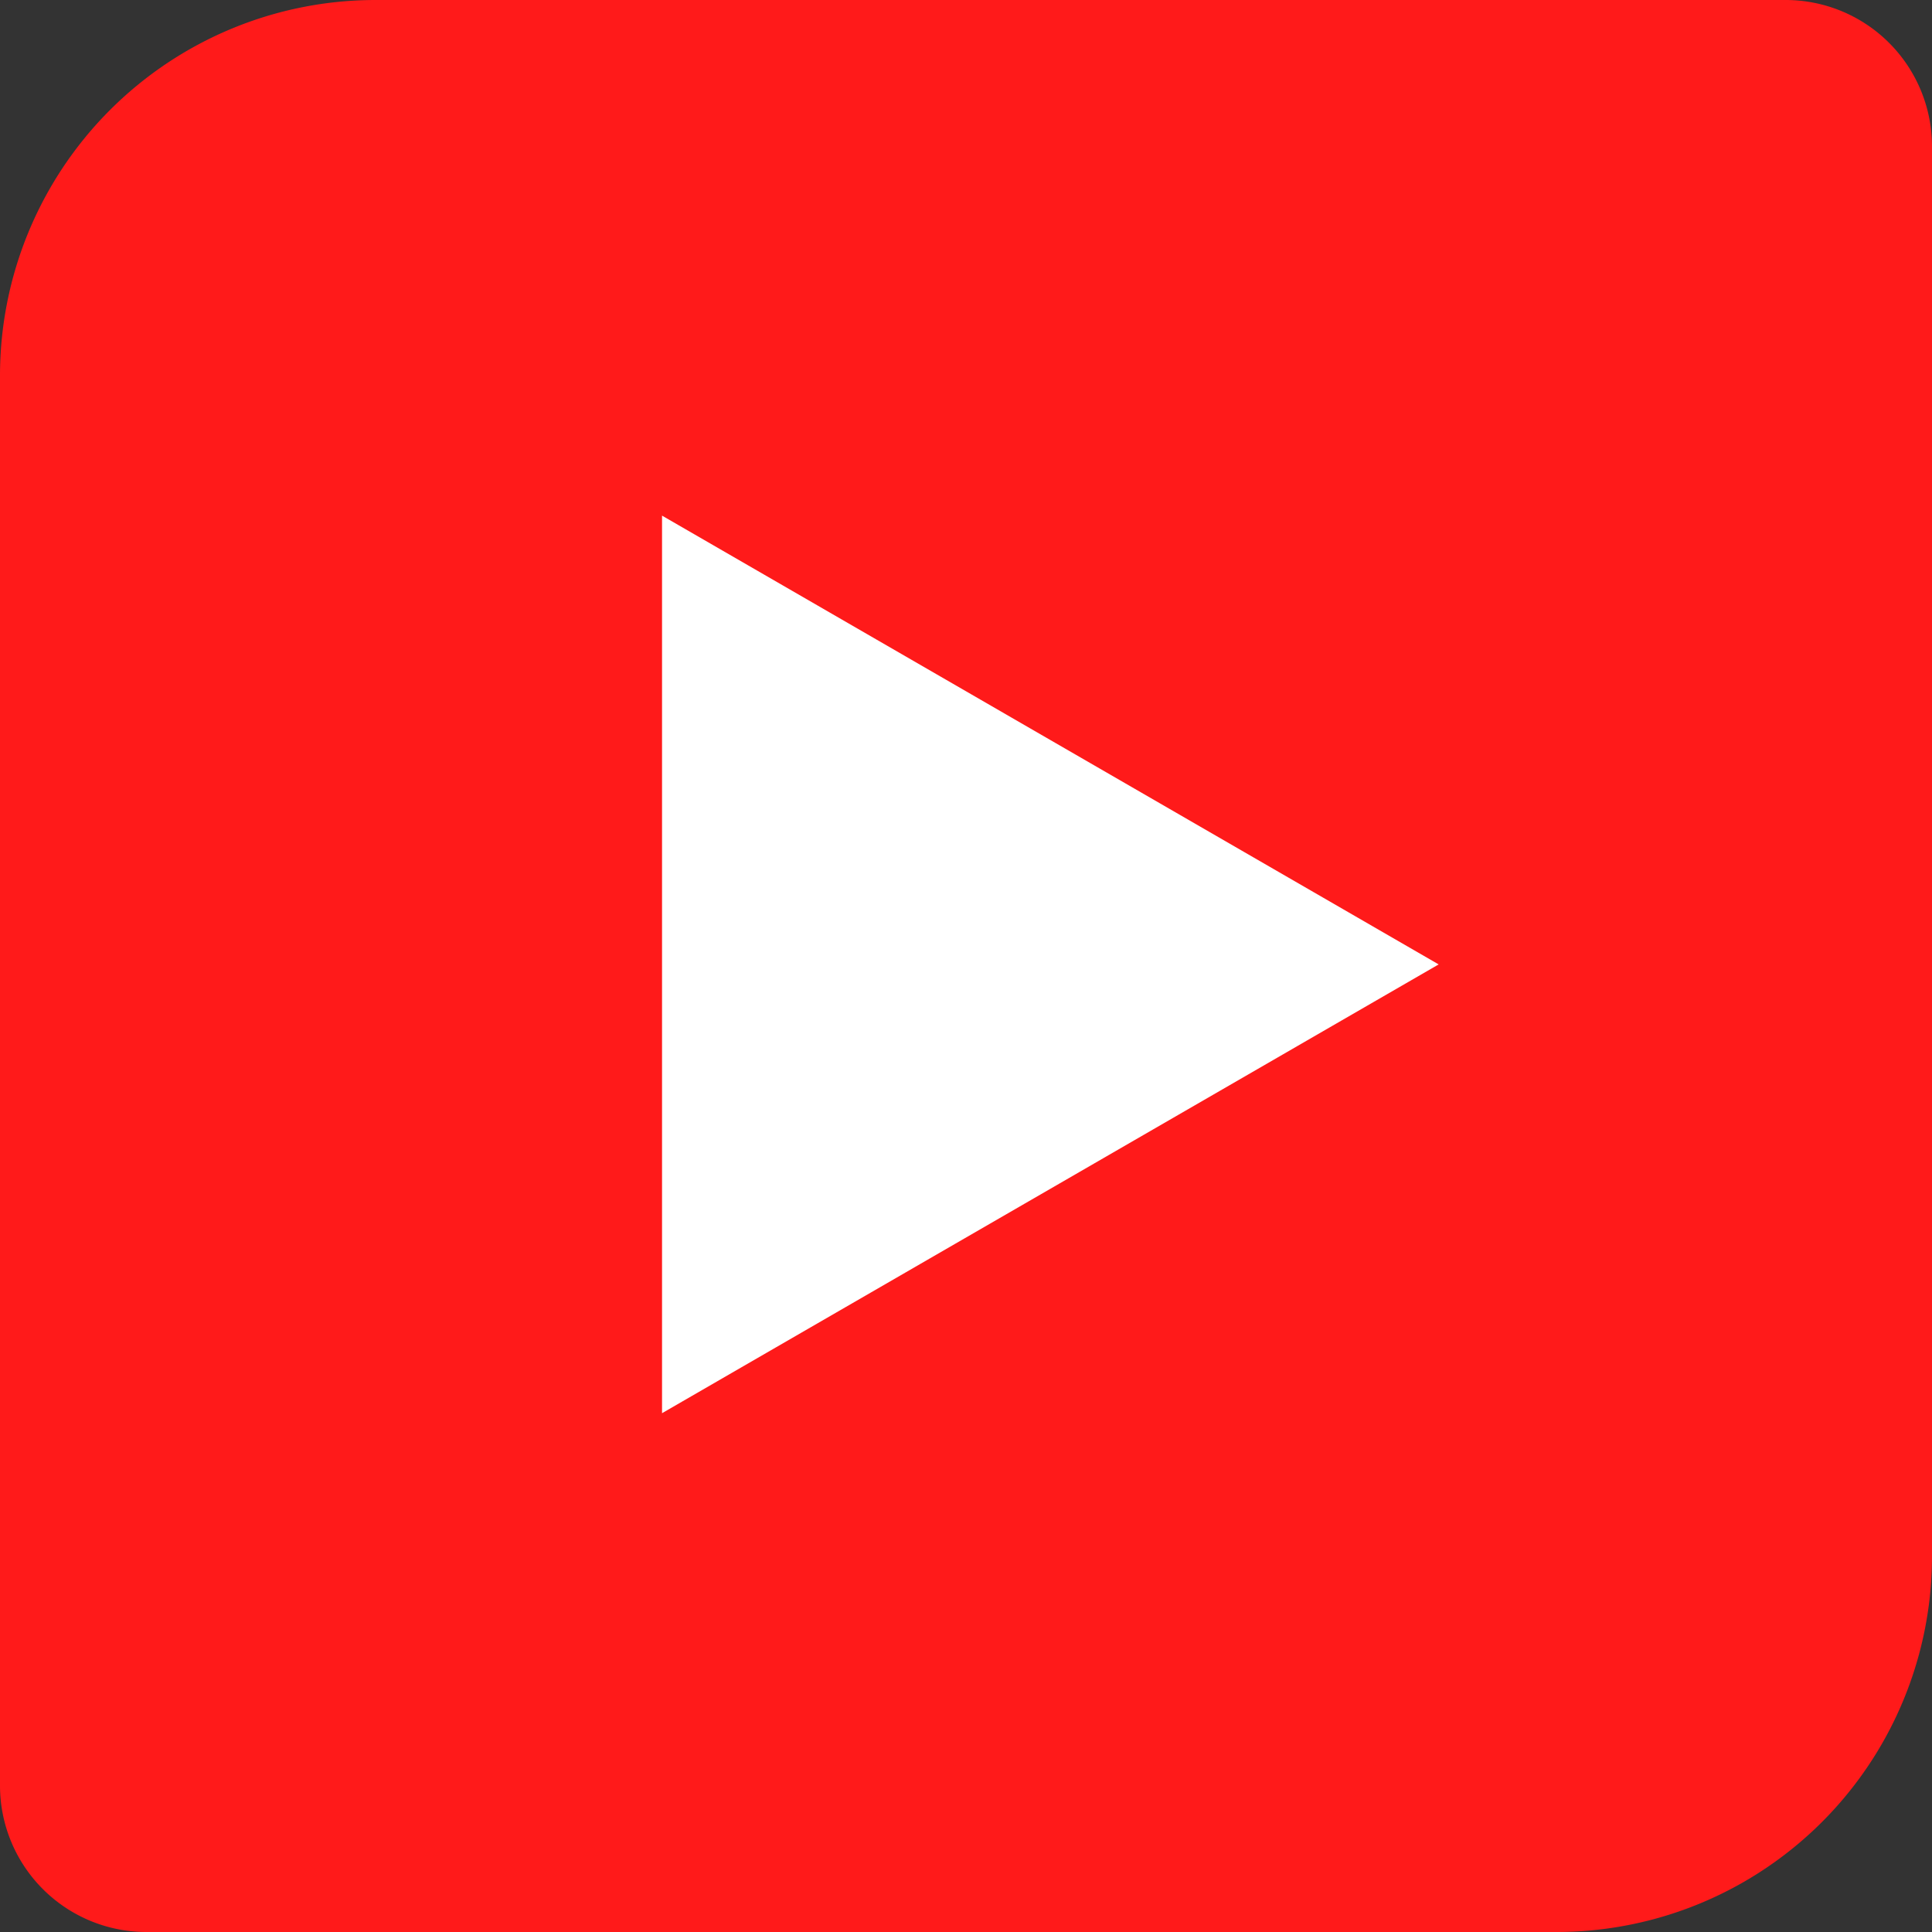
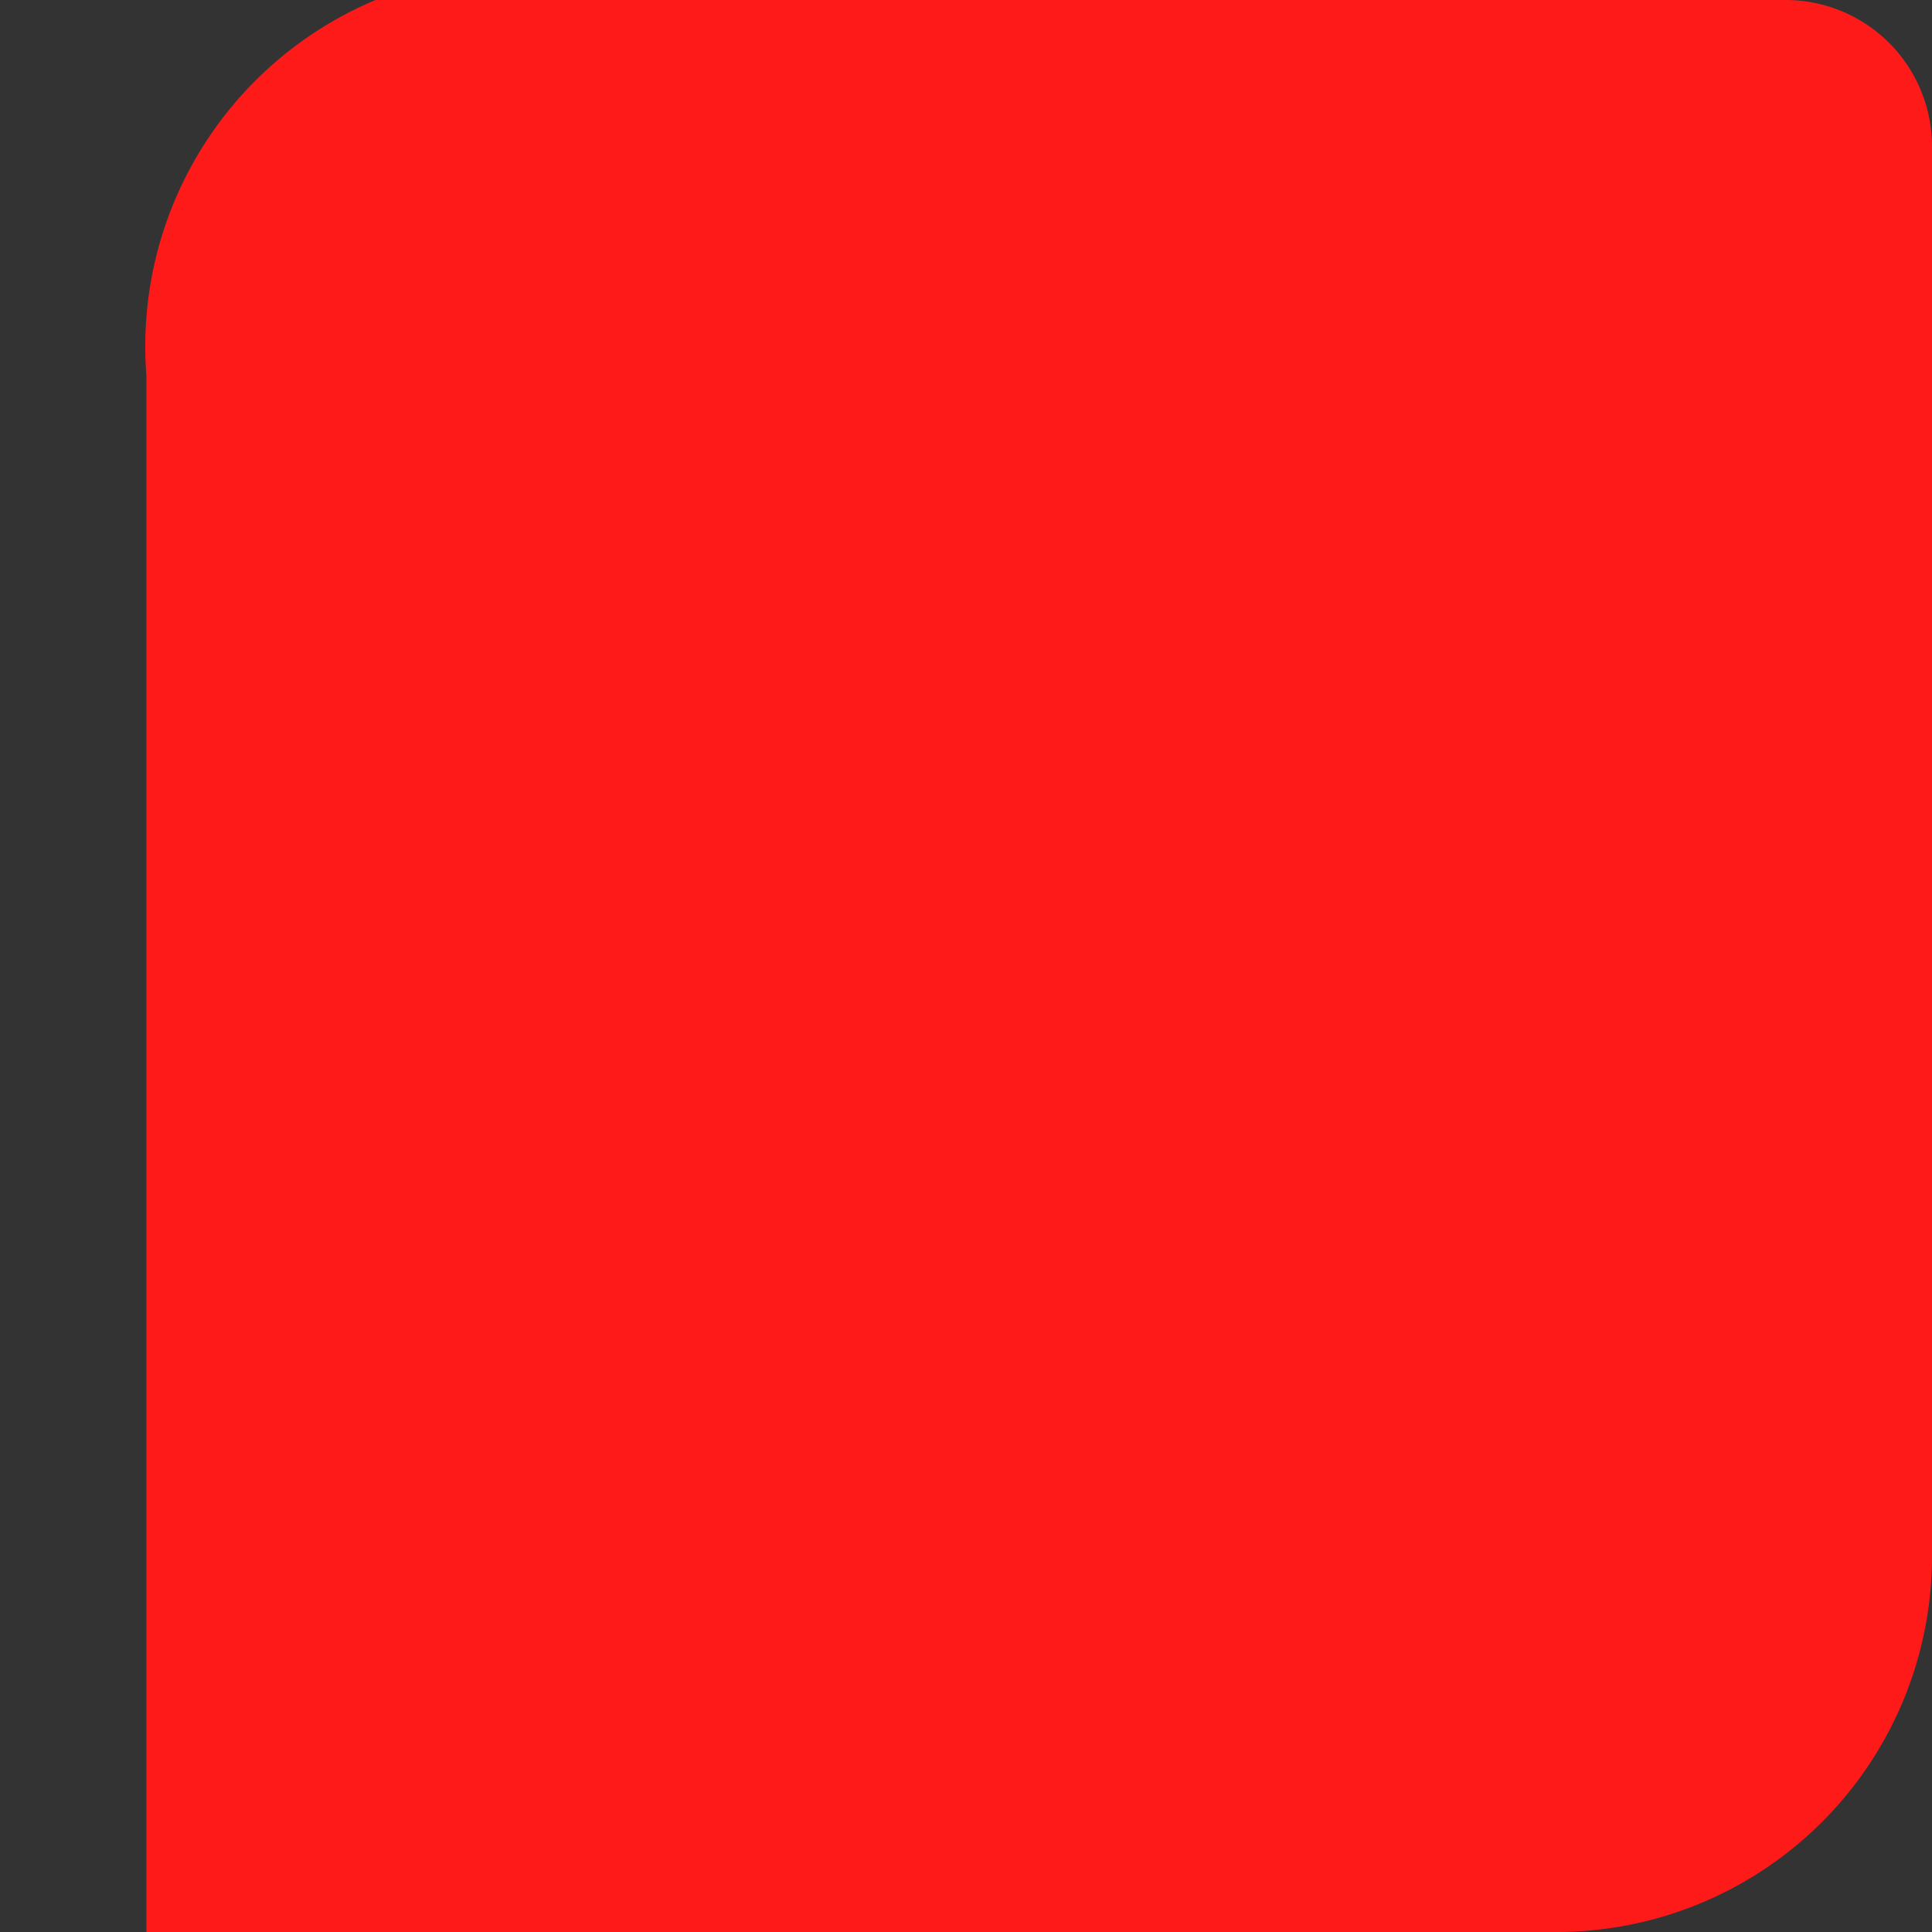
<svg xmlns="http://www.w3.org/2000/svg" viewBox="0 0 60.7 60.7">
  <rect x="0" y="0" width="60.7" height="60.7" fill="#333333" stroke="none" />
  <defs>
    <style>.a{fill:#ff1a1a;}.b{fill:#fff;}</style>
  </defs>
  <title>youtube</title>
-   <path class="a" d="M11.8,0H56.1a4.6,4.6,0,0,1,4.6,4.6V48.9A11.8,11.8,0,0,1,48.9,60.7H4.6A4.6,4.6,0,0,1,0,56.1V11.8A11.8,11.8,0,0,1,11.8,0Z" />
-   <path class="b" d="M20.8,44.4V16.2L45.2,30.3Z" />
+   <path class="a" d="M11.8,0H56.1a4.6,4.6,0,0,1,4.6,4.6V48.9A11.8,11.8,0,0,1,48.9,60.7H4.6V11.8A11.8,11.8,0,0,1,11.8,0Z" />
</svg>